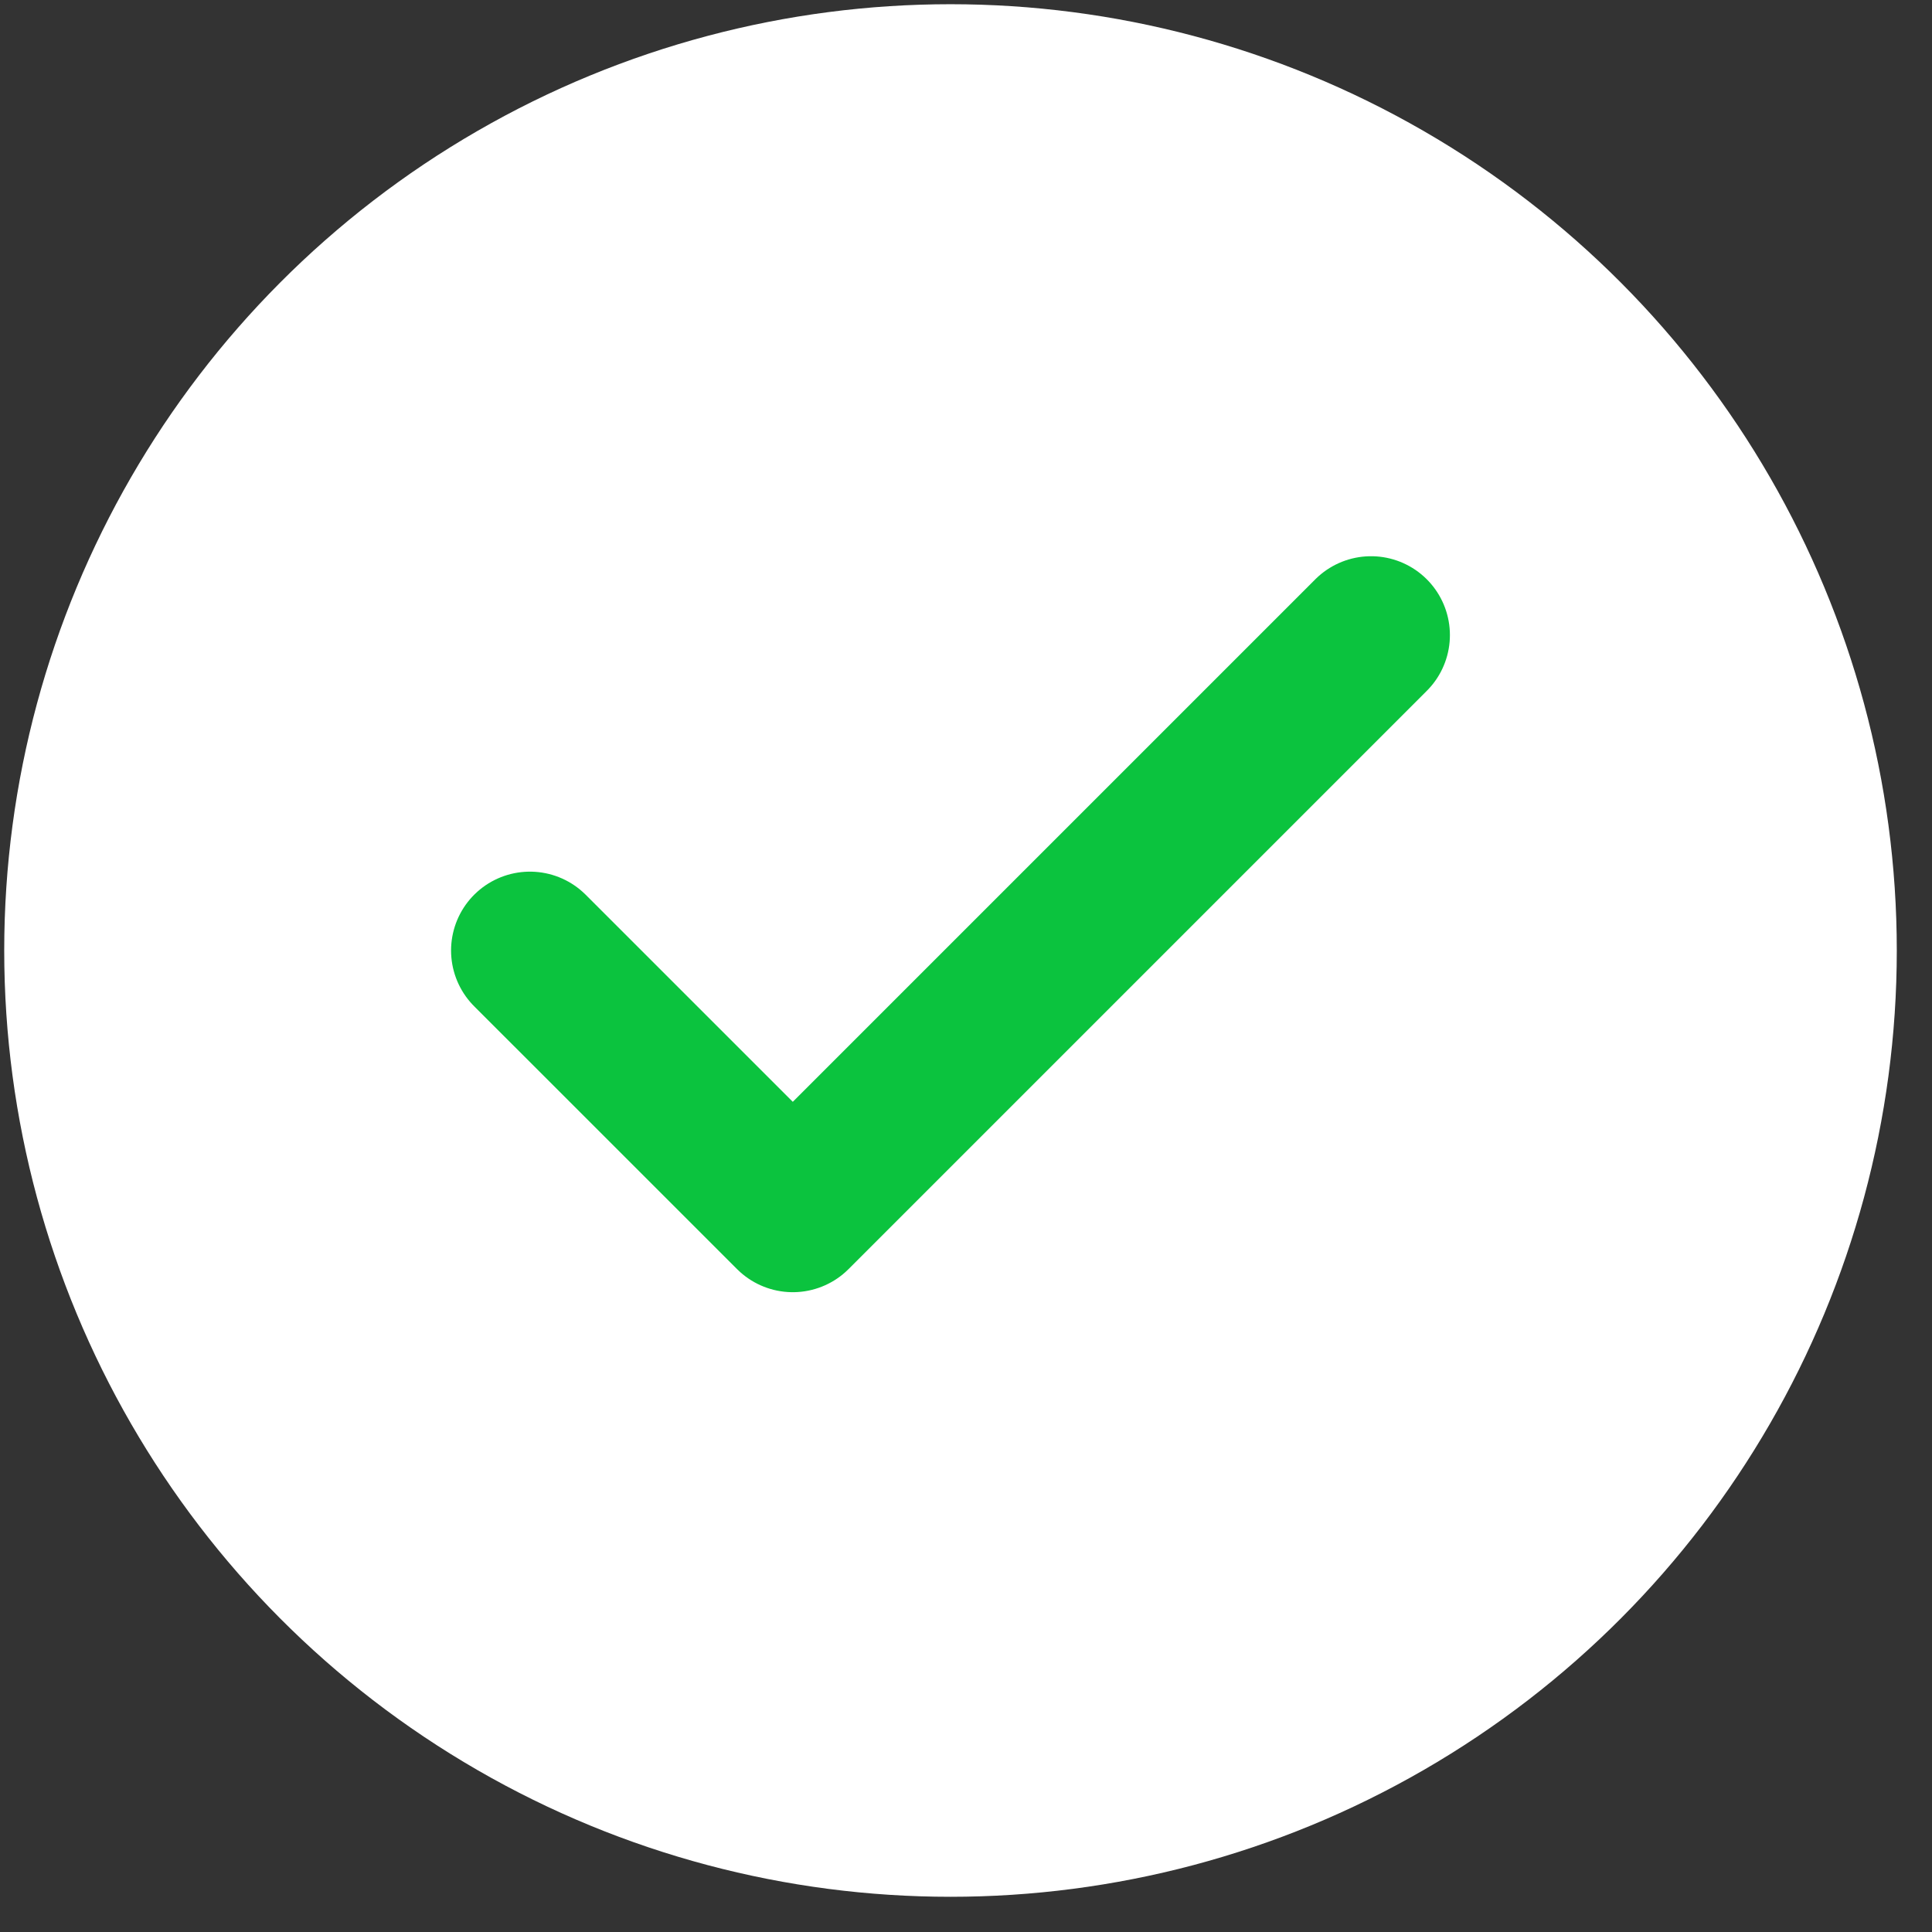
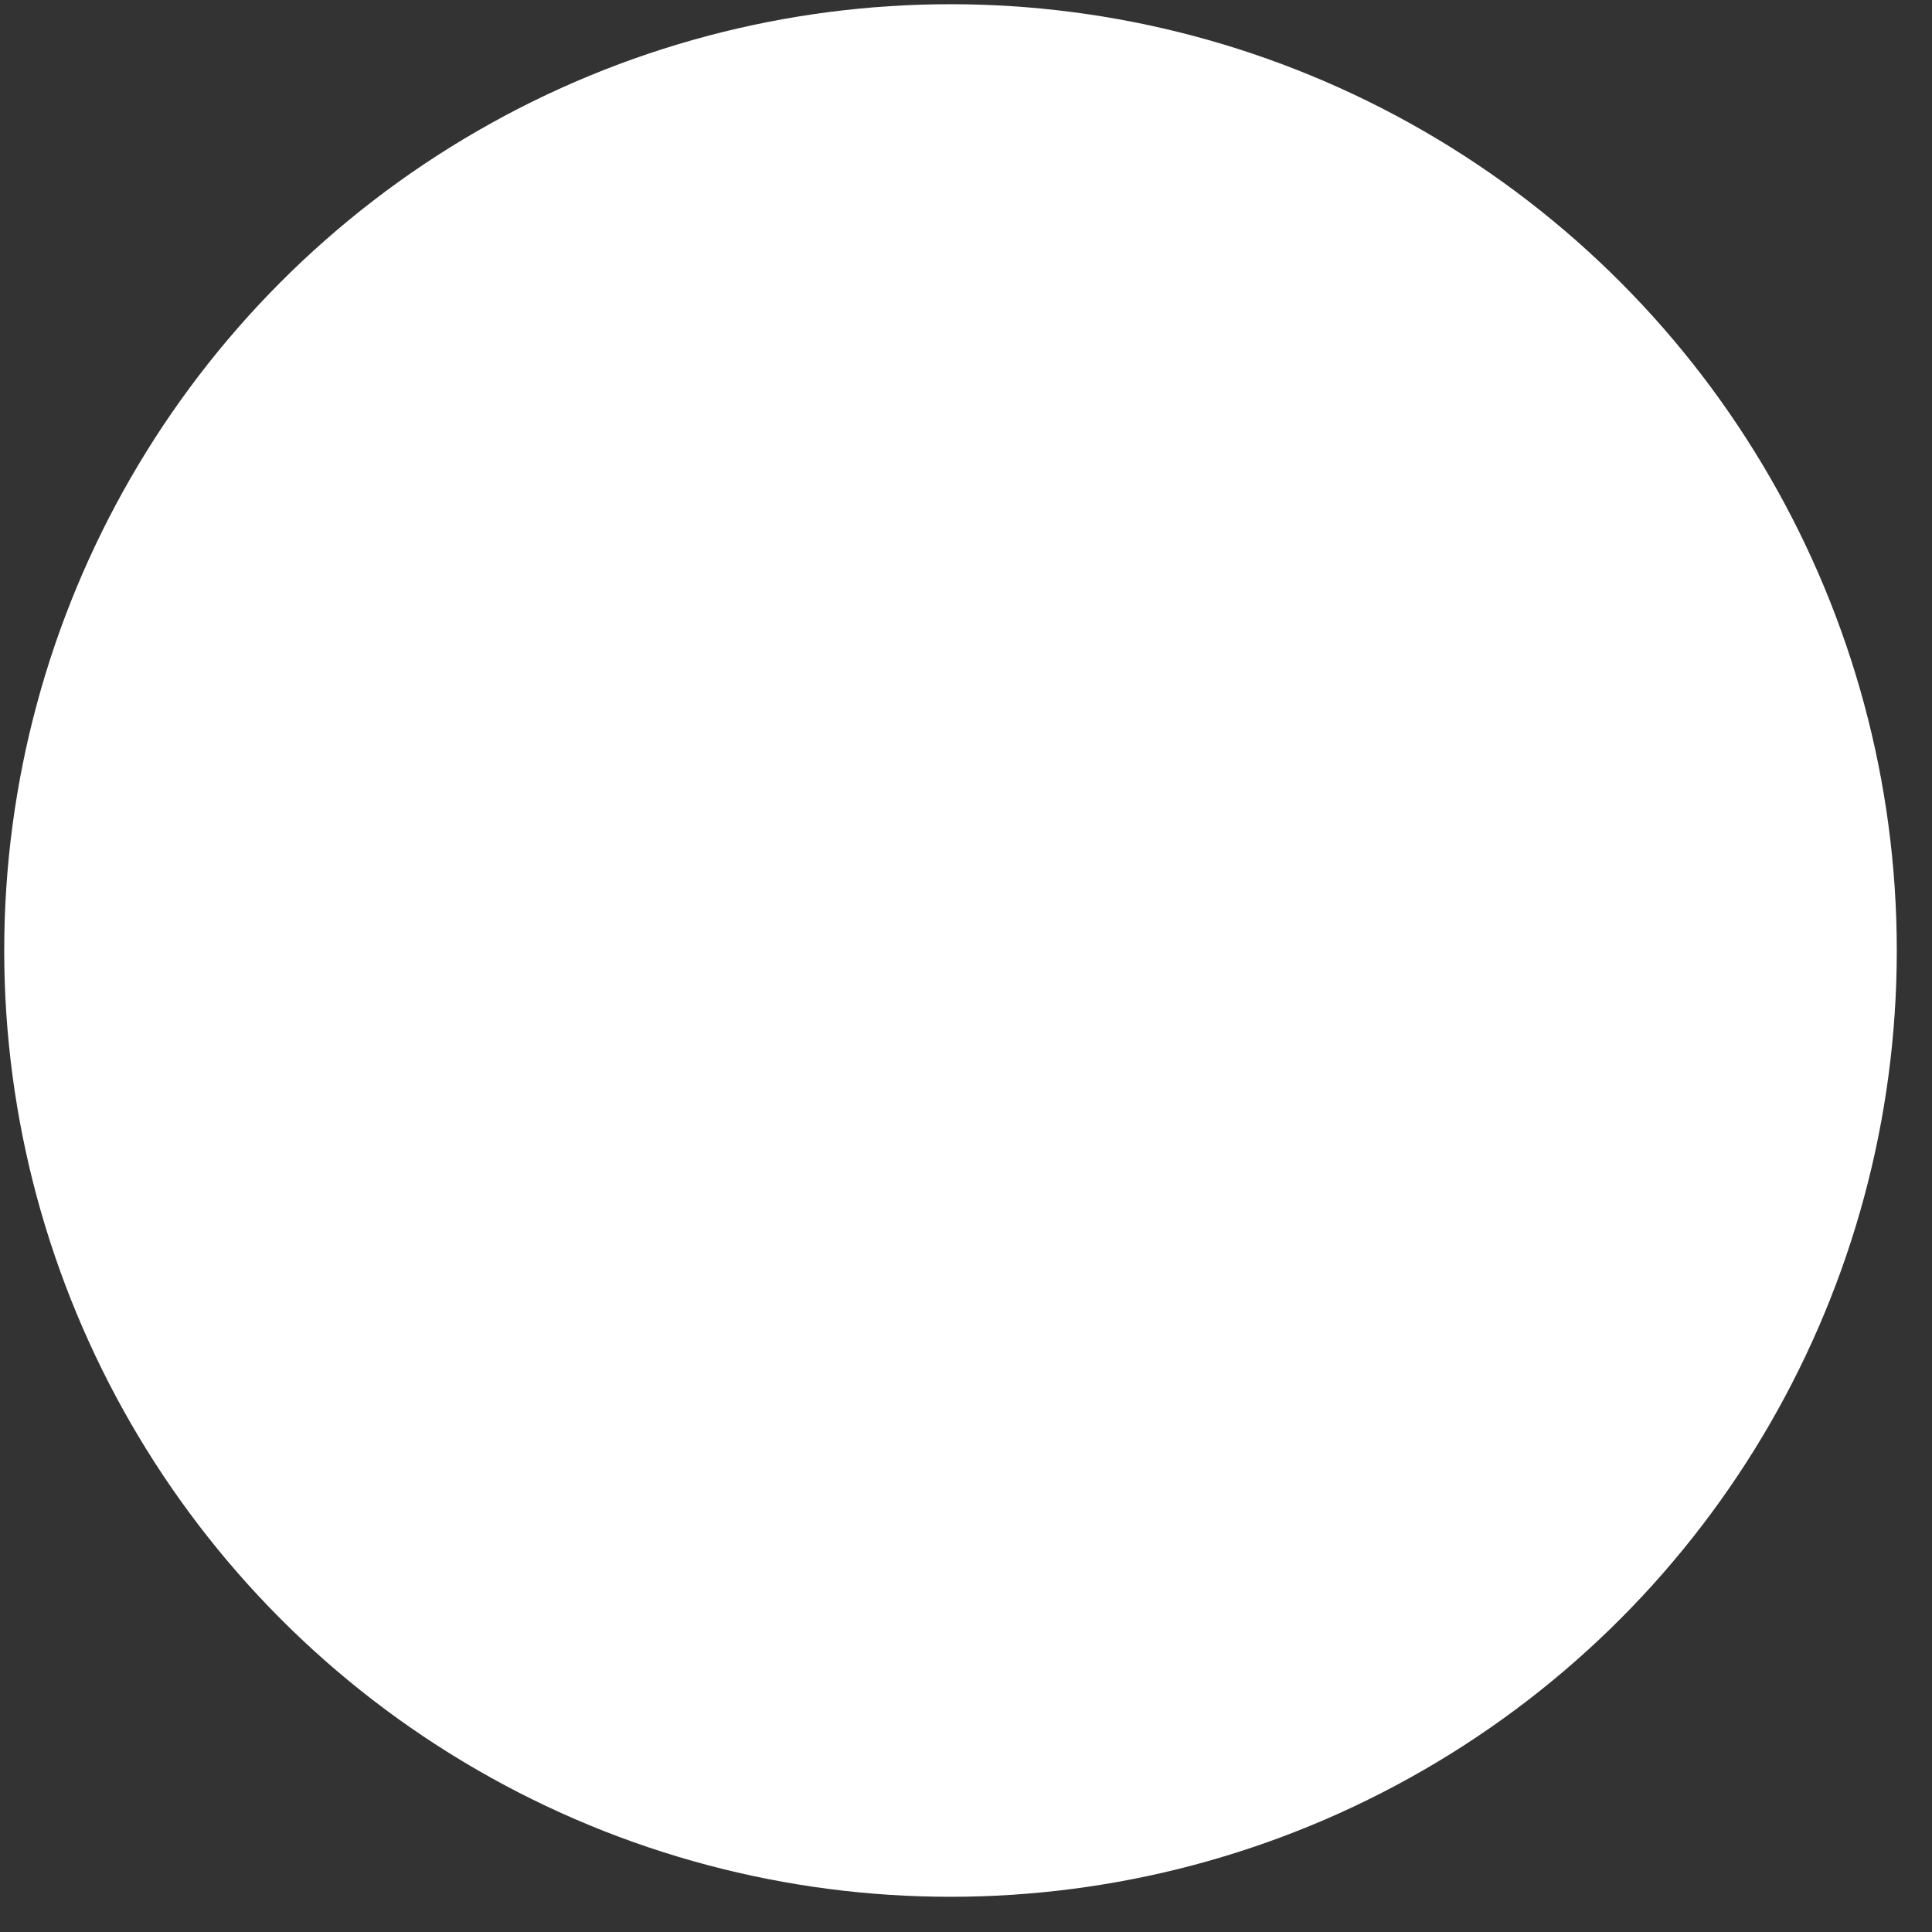
<svg xmlns="http://www.w3.org/2000/svg" width="49" height="49" viewBox="0 0 49 49" fill="none">
  <rect x="0" y="0" width="49" height="49" fill="#333333" stroke="none" />
  <circle cx="24.107" cy="24.107" r="24" fill="white" />
-   <path d="M34.773 16.107L20.107 30.773L13.44 24.107" stroke="#0BC33E" stroke-width="4" stroke-linecap="round" stroke-linejoin="round" />
</svg>